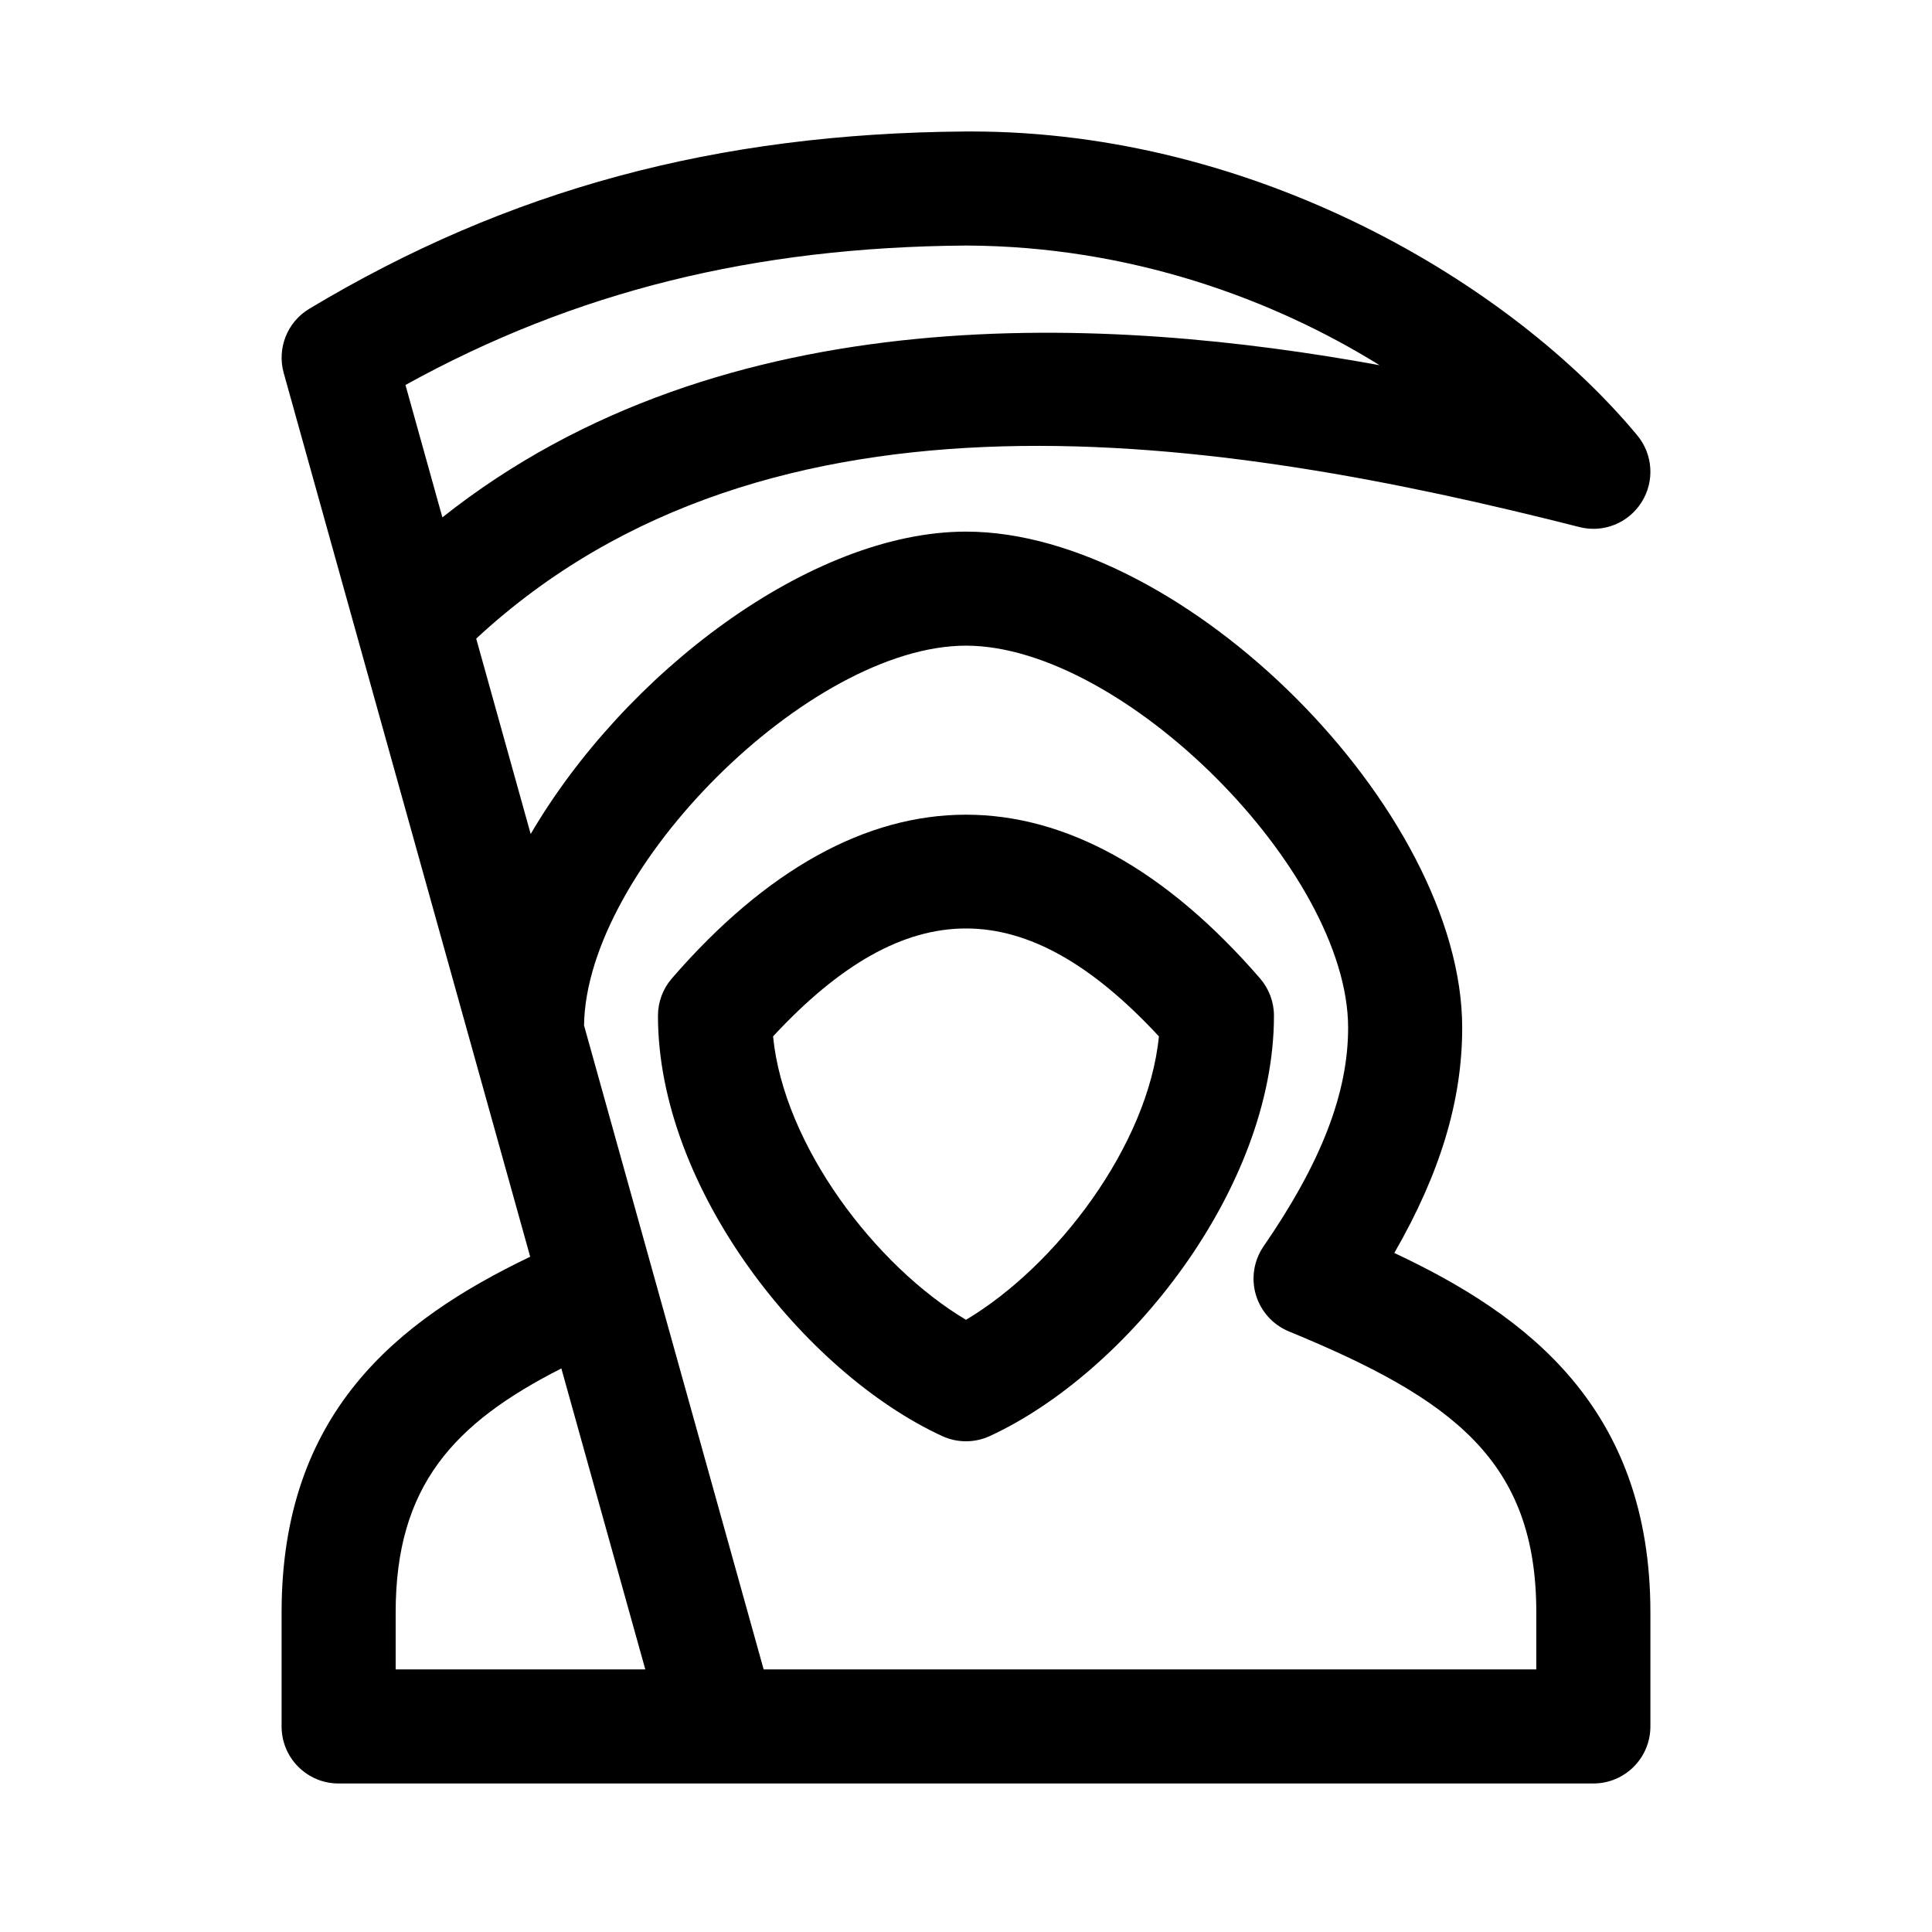
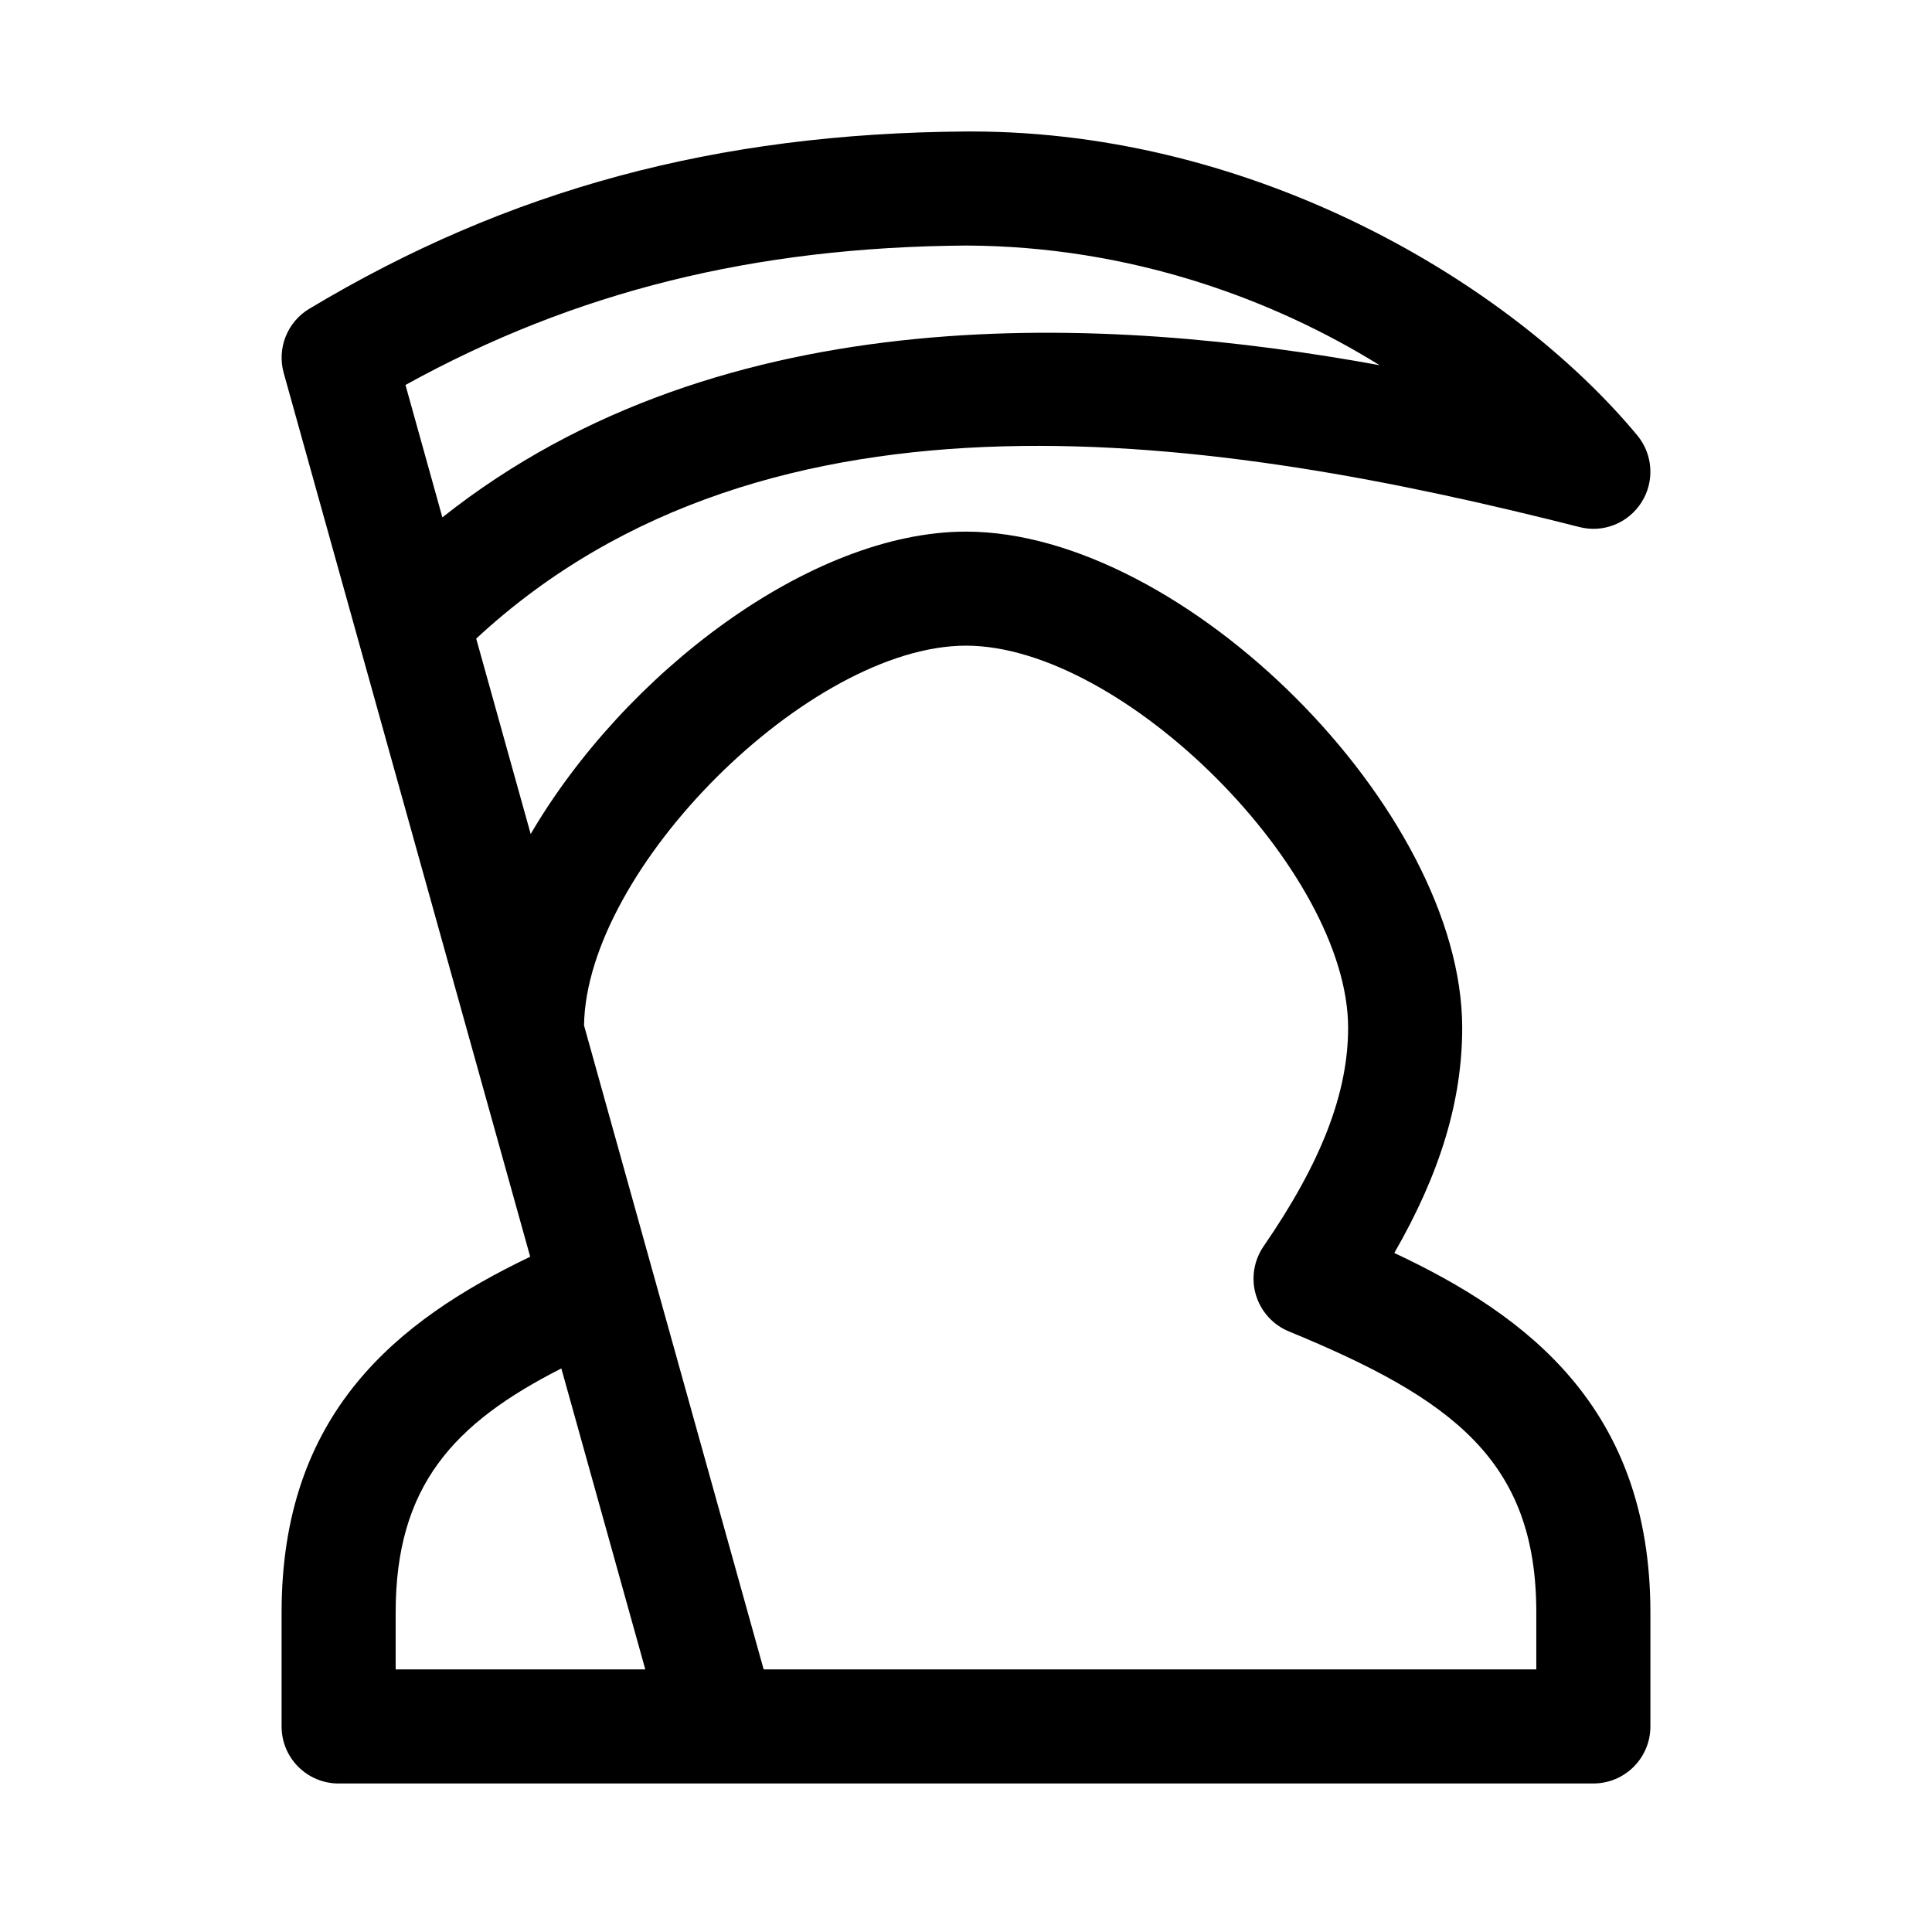
<svg xmlns="http://www.w3.org/2000/svg" fill="#000000" width="800px" height="800px" version="1.1" viewBox="144 144 512 512">
  <g>
-     <path d="m393.66 524.56c3.977 1.844 8.609 1.879 12.664 0 36.371-16.781 75.289-65.539 75.289-111.38 0-3.637-1.316-7.148-3.688-9.895-50.125-57.844-105.74-57.844-155.87 0-2.379 2.746-3.688 6.258-3.688 9.895 0 45.836 38.922 94.598 75.289 111.38zm57.461-105.91c-2.832 28.93-27.215 60.891-51.125 75.113-23.91-14.223-48.297-46.184-51.125-75.113 35.359-38.129 66.887-38.129 102.25 0z" />
    <path d="m233.74 616.64h332.52c8.352 0 15.113-6.766 15.113-15.113v-30.23c0-54.121-32.637-78.719-67.867-95.246 12.223-21.215 17.992-40.496 17.992-59.676 0-57.762-73.742-131.49-131.5-131.49-41.238 0-90.48 37.613-115.36 80.137l-14.438-51.781c77.844-72.211 196.99-53.809 292.34-29.574 6.363 1.648 13.004-1.043 16.5-6.586 3.496-5.535 3.027-12.695-1.164-17.73-33.406-40.188-100.83-80.508-176.52-80.508-0.488 0-0.973 0.004-1.461 0.004-66.008 0.457-121.27 15.387-173.93 46.98-5.828 3.496-8.605 10.465-6.777 17.02l65.32 234.2c-35.41 16.98-65.883 41.504-65.883 94.254v30.23c0 8.348 6.758 15.113 15.113 15.113zm17.715-370.62c44.883-24.781 92.445-36.562 148.65-36.949 43.613 0.176 81.445 14.305 109.5 31.711-71.395-13.023-173.67-18.953-248.37 40.328zm148.54 69.086c41.641 0 101.27 59.621 101.27 101.27 0 17.301-7.113 35.703-22.406 57.914-2.586 3.762-3.336 8.496-2.035 12.871 1.316 4.383 4.516 7.934 8.734 9.672 43.496 17.895 65.578 34.332 65.578 74.461v15.113h-204.76l-47.602-170.67c0.598-41.617 59.789-100.63 101.22-100.63zm-151.14 256.19c0-33.492 15.355-50.141 43.91-64.645l22.246 79.758h-66.156z" />
  </g>
</svg>